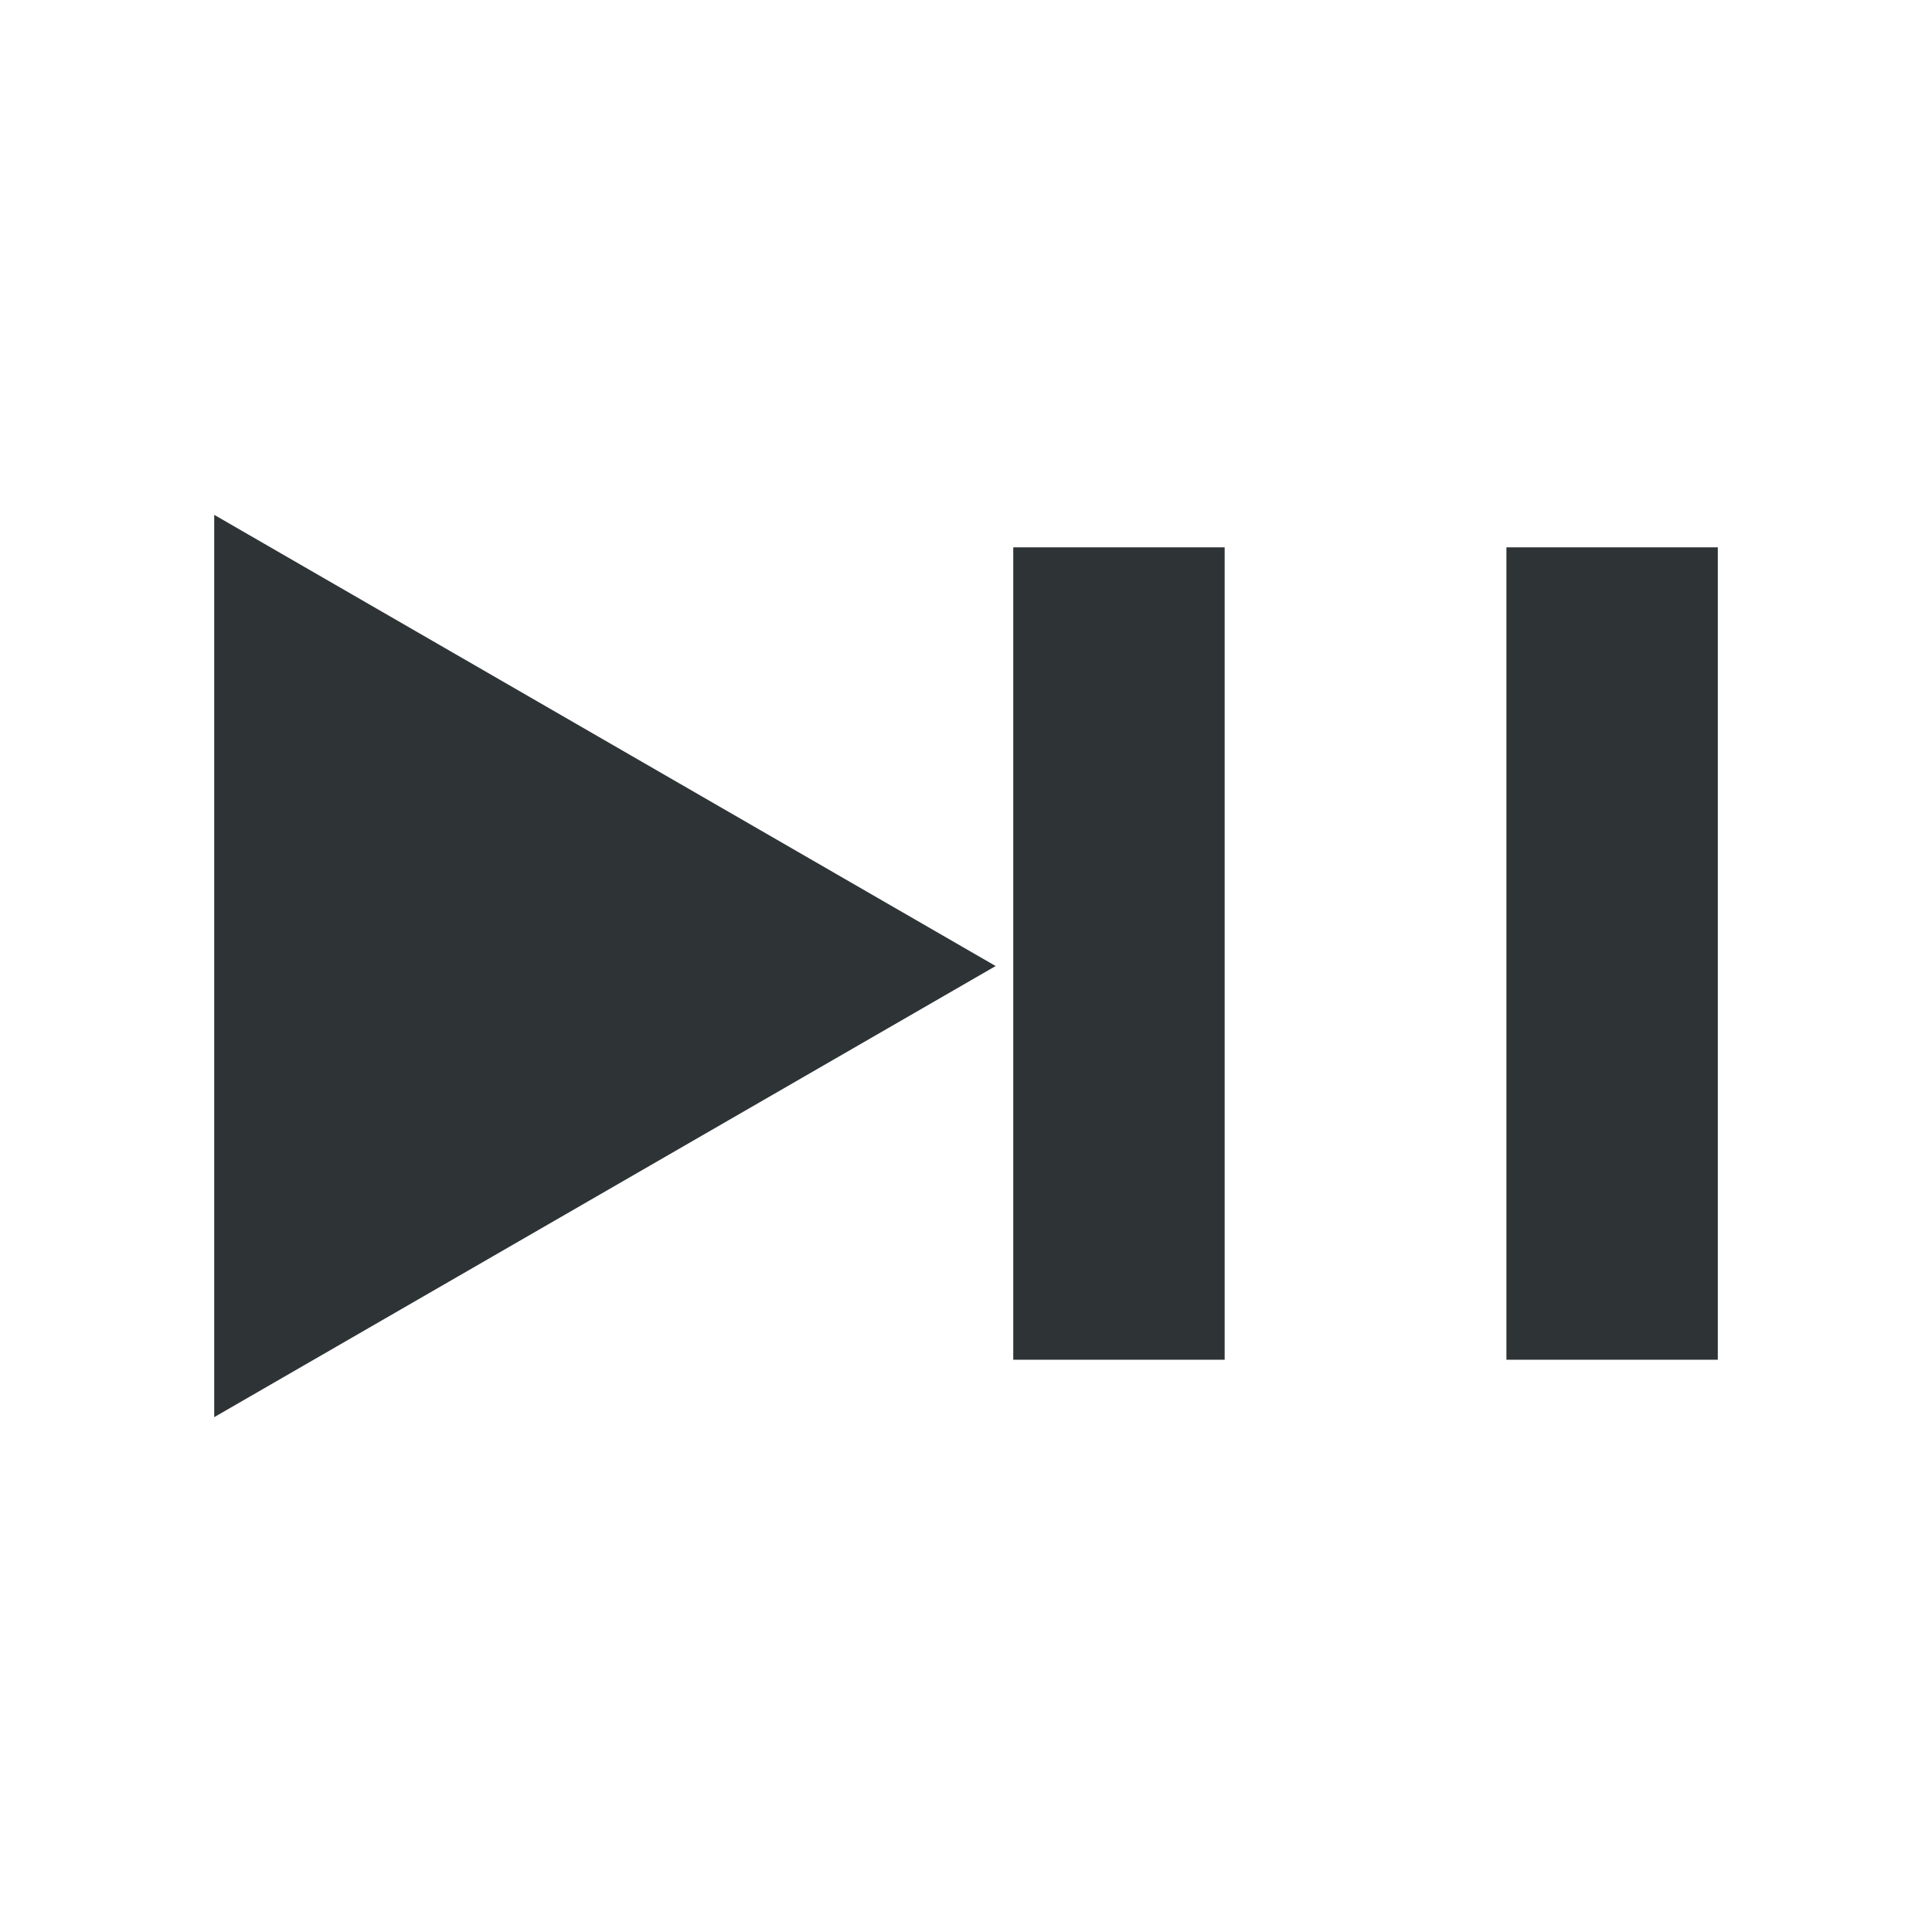
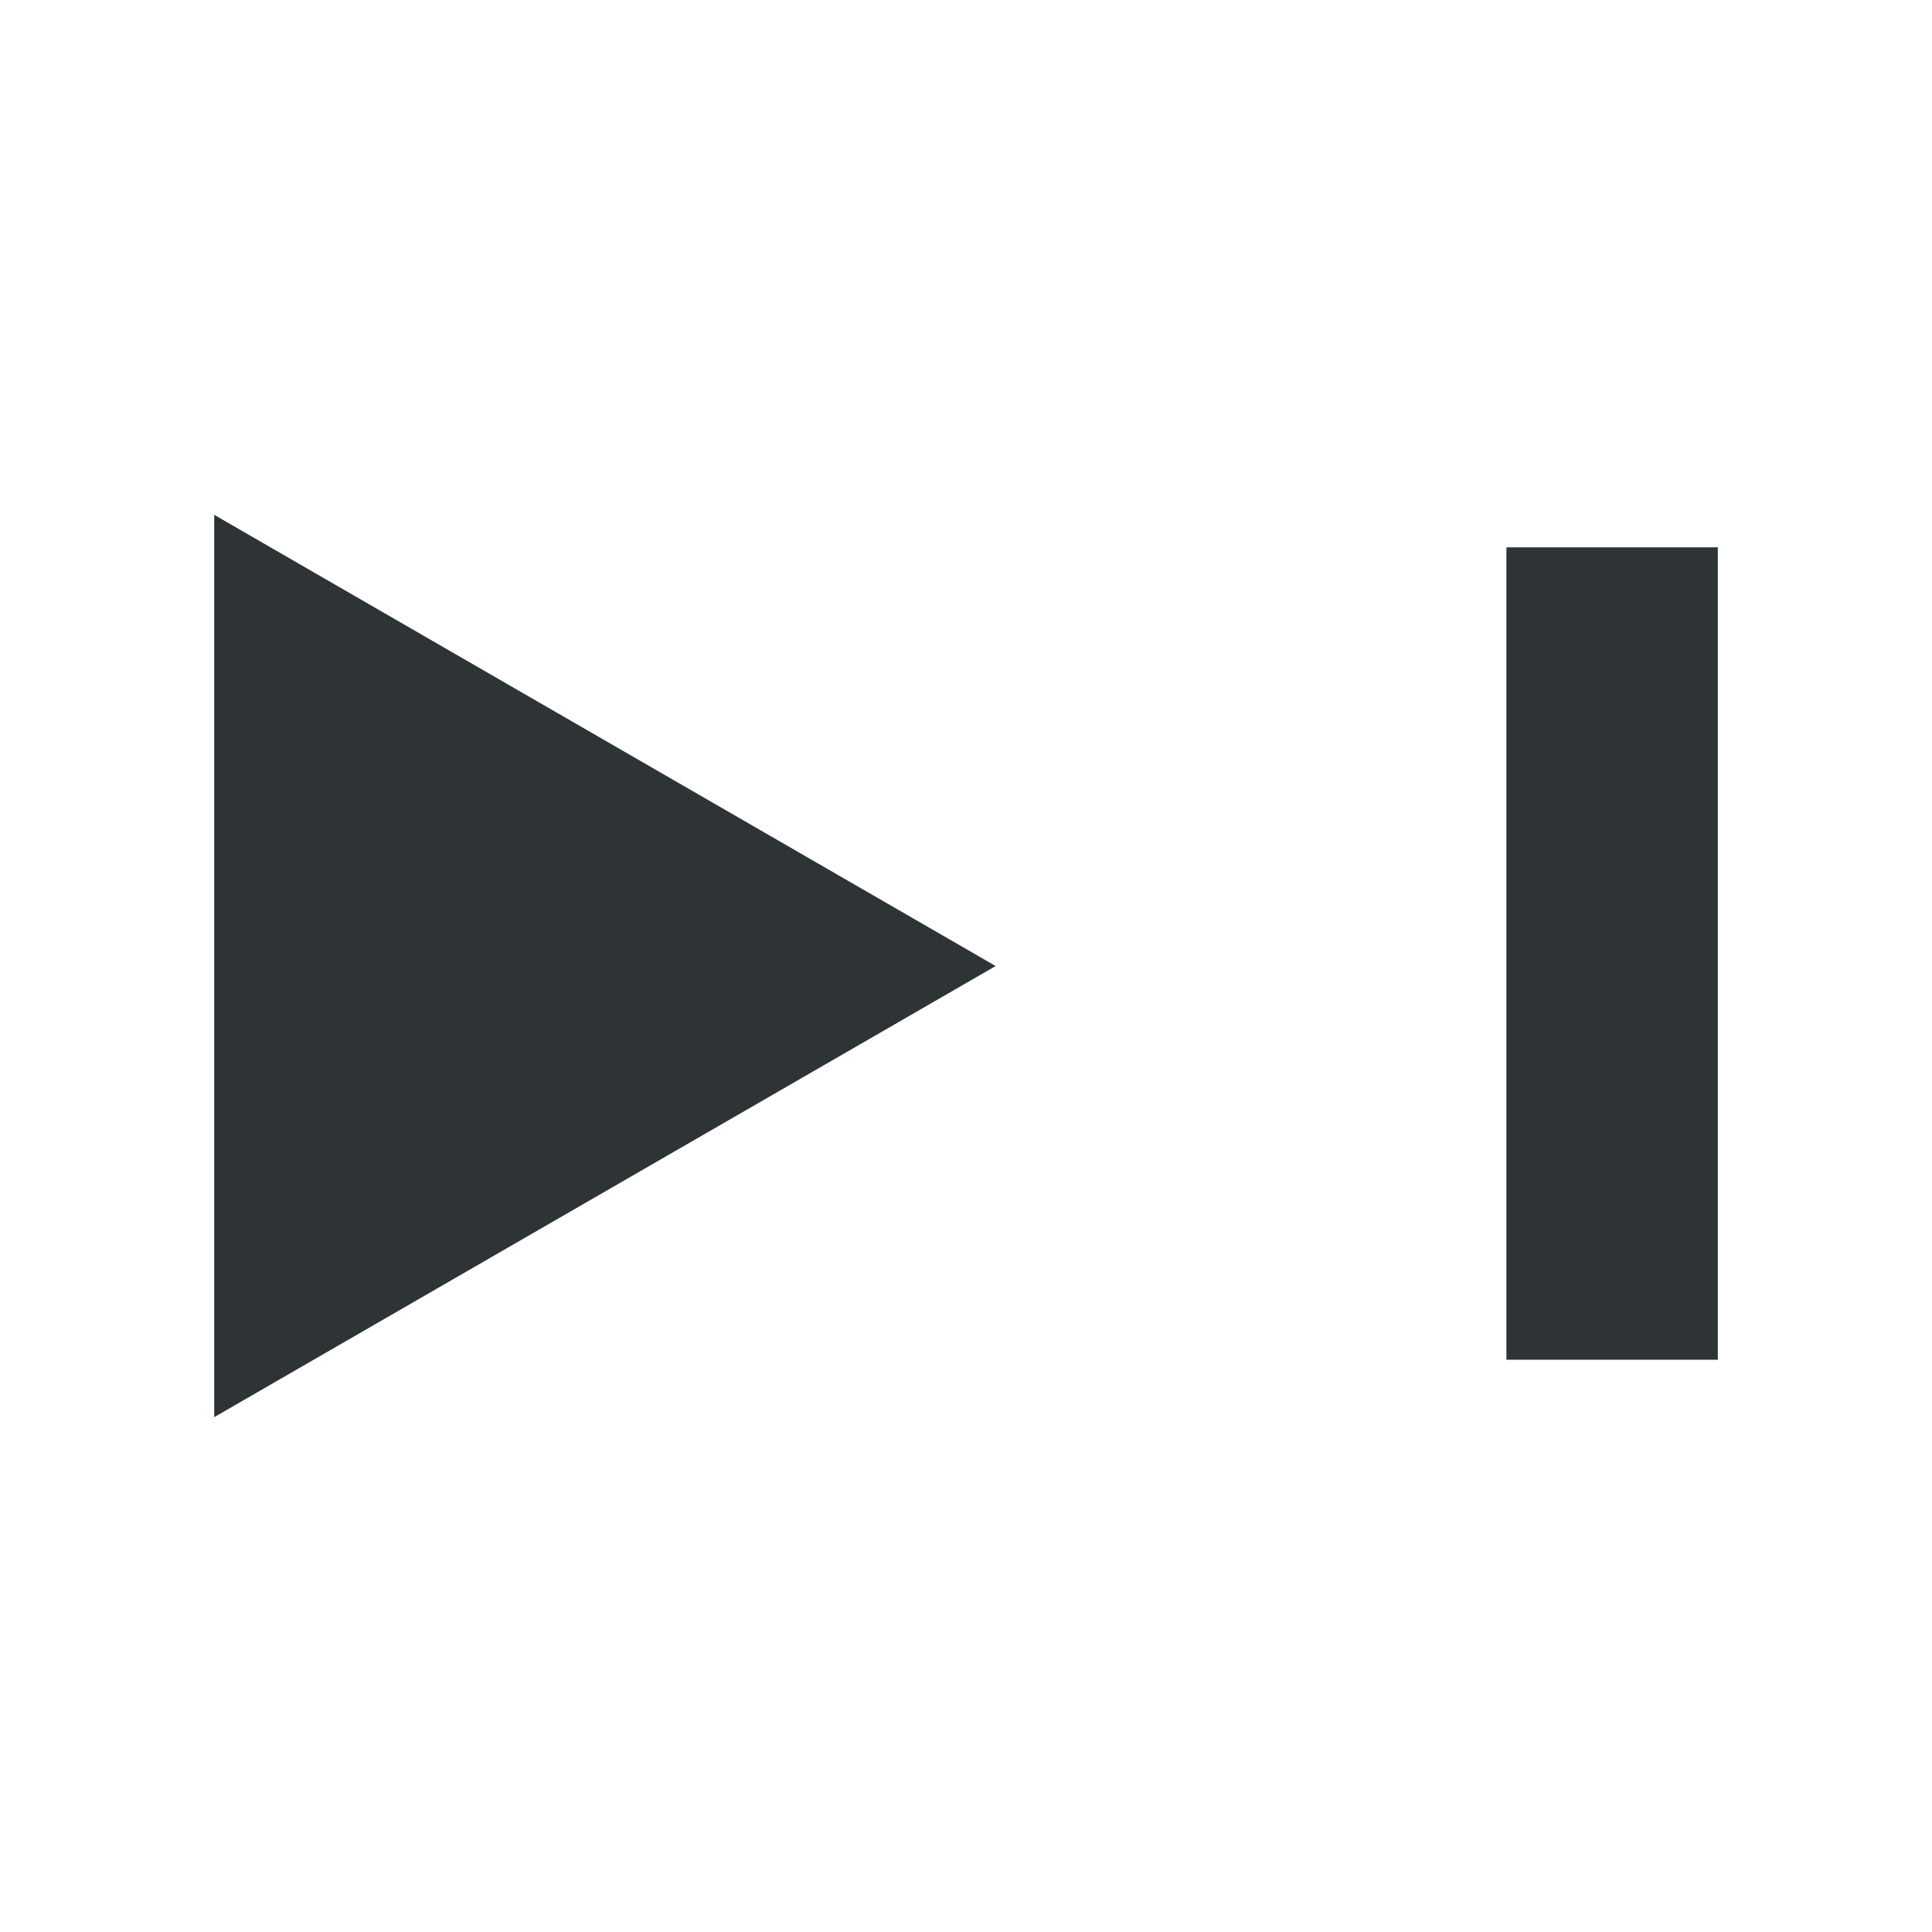
<svg xmlns="http://www.w3.org/2000/svg" version="1.1" width="512" height="512" viewBox="0 0 512 512">
  <g>
</g>
-   <path d="M268.524 145.049h56.023v215.296h-56.023v-215.296z" fill="#2E3436" />
  <path d="M399.216 145.049h56.023v215.296h-56.023v-215.296z" fill="#2E3436" />
  <path d="M56.77 136.438l207.094 119.572-207.094 119.552z" fill="#2E3436" />
</svg>